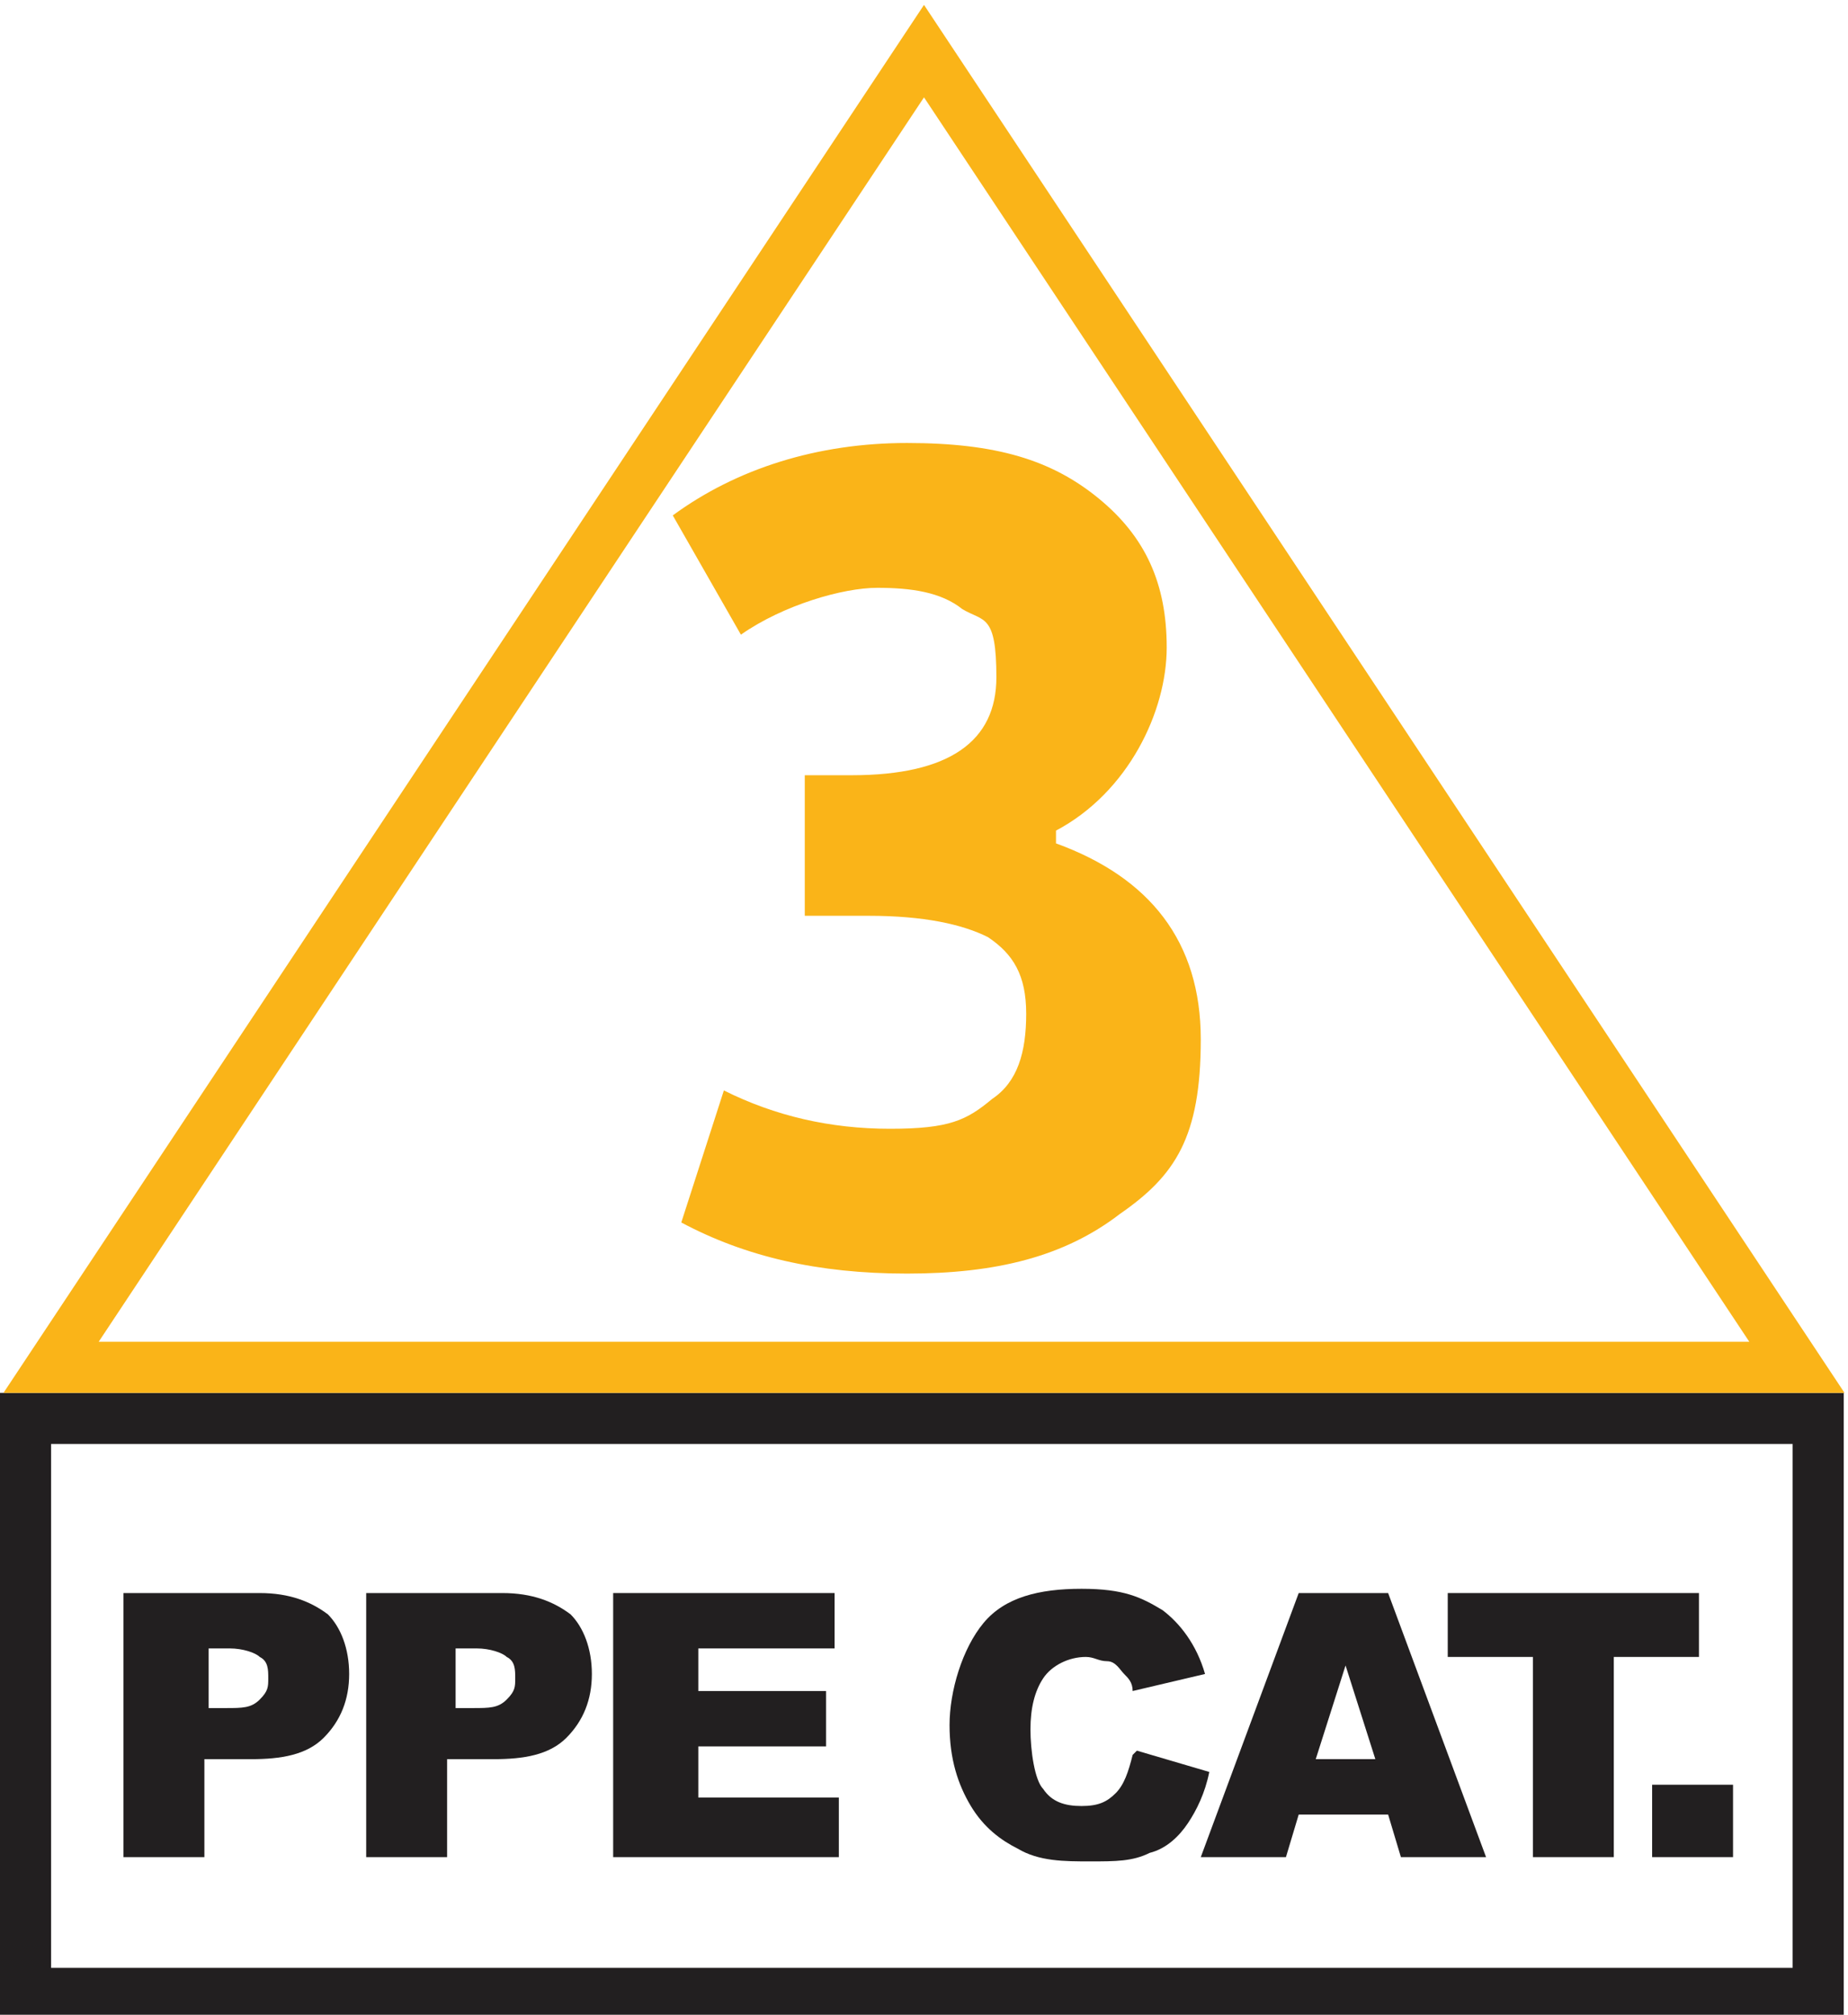
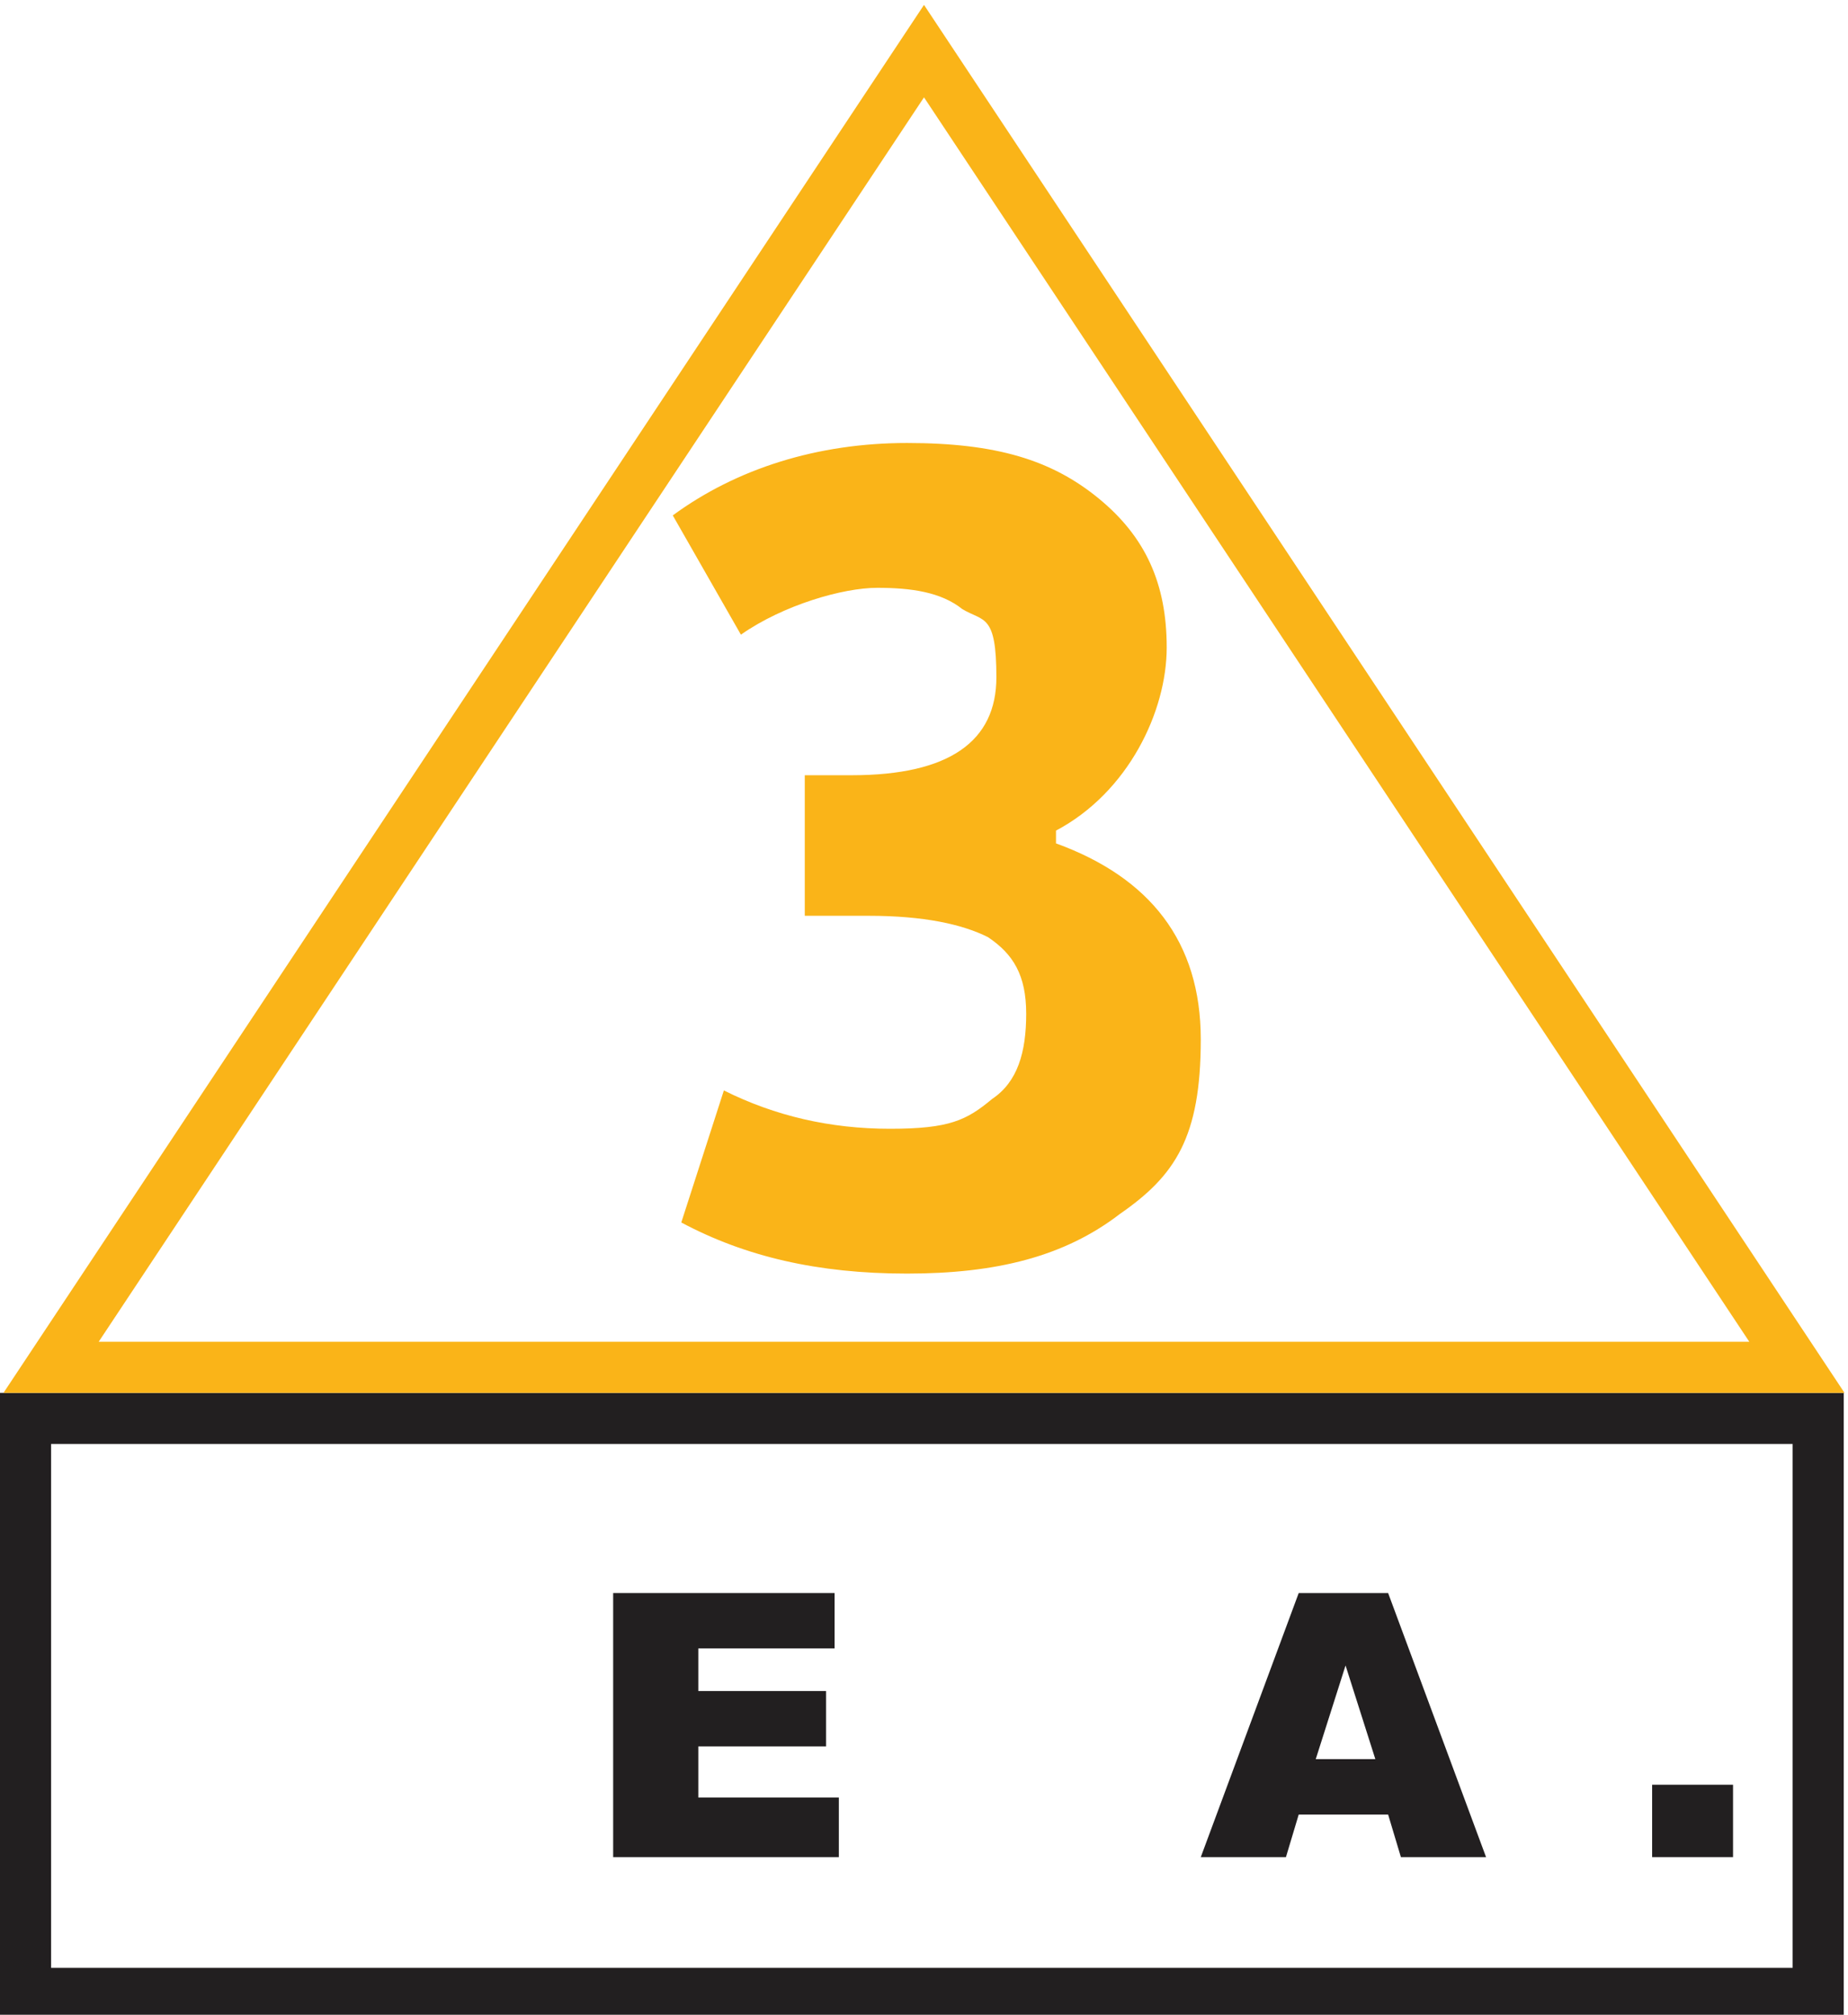
<svg xmlns="http://www.w3.org/2000/svg" id="Capa_1" version="1.1" viewBox="0 0 43.4 47.3">
  <defs>
    <style>
      .st0 {
        fill-rule: evenodd;
        stroke: #fab418;
        stroke-width: 1.2px;
      }

      .st0, .st1 {
        fill: none;
        stroke-miterlimit: 10;
      }

      .st1 {
        stroke: #221f20;
        stroke-width: 1.2px;
      }

      .st2 {
        fill: #221f20;
      }

      .st3 {
        fill: #fab418;
      }
    </style>
  </defs>
  <g>
    <g>
      <rect class="st1" x=".6" y="33.3" width="42.1" height="13.5" />
      <polygon class="st0" points="1.2 32.1 42.2 32.1 21.7 1.2 1.2 32.1" />
    </g>
    <g>
-       <path class="st2" d="M2.9,37.4h3.2c.7,0,1.2.2,1.6.5.3.3.5.8.5,1.4s-.2,1.1-.6,1.5c-.4.4-1,.5-1.7.5h-1.1v2.3h-1.9v-6.2ZM4.8,40.1h.5c.4,0,.6,0,.8-.2s.2-.3.2-.5,0-.4-.2-.5c-.1-.1-.4-.2-.7-.2h-.5v1.4Z" />
-       <path class="st2" d="M8.6,37.4h3.2c.7,0,1.2.2,1.6.5.3.3.5.8.5,1.4s-.2,1.1-.6,1.5c-.4.4-1,.5-1.7.5h-1.1v2.3h-1.9v-6.2ZM10.6,40.1h.5c.4,0,.6,0,.8-.2s.2-.3.2-.5,0-.4-.2-.5c-.1-.1-.4-.2-.7-.2h-.5v1.4Z" />
      <path class="st2" d="M14.4,37.4h5.2v1.3h-3.2v1h3v1.3h-3v1.2h3.3v1.4h-5.3v-6.2Z" />
-       <path class="st2" d="M26.7,41.1l1.7.5c-.1.5-.3.9-.5,1.2-.2.3-.5.6-.9.7-.4.2-.8.2-1.4.2s-1.2,0-1.7-.3c-.4-.2-.8-.5-1.1-1s-.5-1.1-.5-1.9.3-1.8.8-2.4,1.3-.8,2.3-.8,1.4.2,1.9.5c.4.3.8.8,1,1.5l-1.7.4c0-.2-.1-.3-.2-.4-.1-.1-.2-.3-.4-.3s-.3-.1-.5-.1c-.4,0-.8.2-1,.5-.2.3-.3.7-.3,1.2s.1,1.2.3,1.4c.2.3.5.4.9.4s.6-.1.8-.3c.2-.2.3-.5.4-.9Z" />
      <path class="st2" d="M32.7,42.6h-2.2l-.3,1h-2l2.3-6.2h2.1l2.3,6.2h-2l-.3-1ZM32.3,41.3l-.7-2.2-.7,2.2h1.4Z" />
-       <path class="st2" d="M34,37.4h5.9v1.5h-2v4.7h-1.9v-4.7h-2v-1.5Z" />
      <path class="st2" d="M38.8,41.9h1.9v1.7h-1.9v-1.7Z" />
    </g>
  </g>
  <path class="st3" d="M24.8,19.8c2.2.8,3.4,2.3,3.4,4.6s-.6,3.2-1.9,4.1c-1.3,1-2.9,1.4-5,1.4s-3.8-.4-5.3-1.2l1-3.1c1.2.6,2.5.9,3.9.9s1.8-.2,2.4-.7c.6-.4.8-1.1.8-2s-.3-1.4-.9-1.8c-.6-.3-1.5-.5-2.8-.5h-1.5v-3.3h1.1c2.3,0,3.4-.8,3.4-2.3s-.3-1.3-.8-1.6c-.5-.4-1.2-.5-2-.5s-2.2.4-3.2,1.1l-1.6-2.8c1.5-1.1,3.4-1.7,5.5-1.7s3.4.4,4.5,1.3c1.1.9,1.6,2,1.6,3.5s-.9,3.4-2.6,4.3Z" />
</svg>